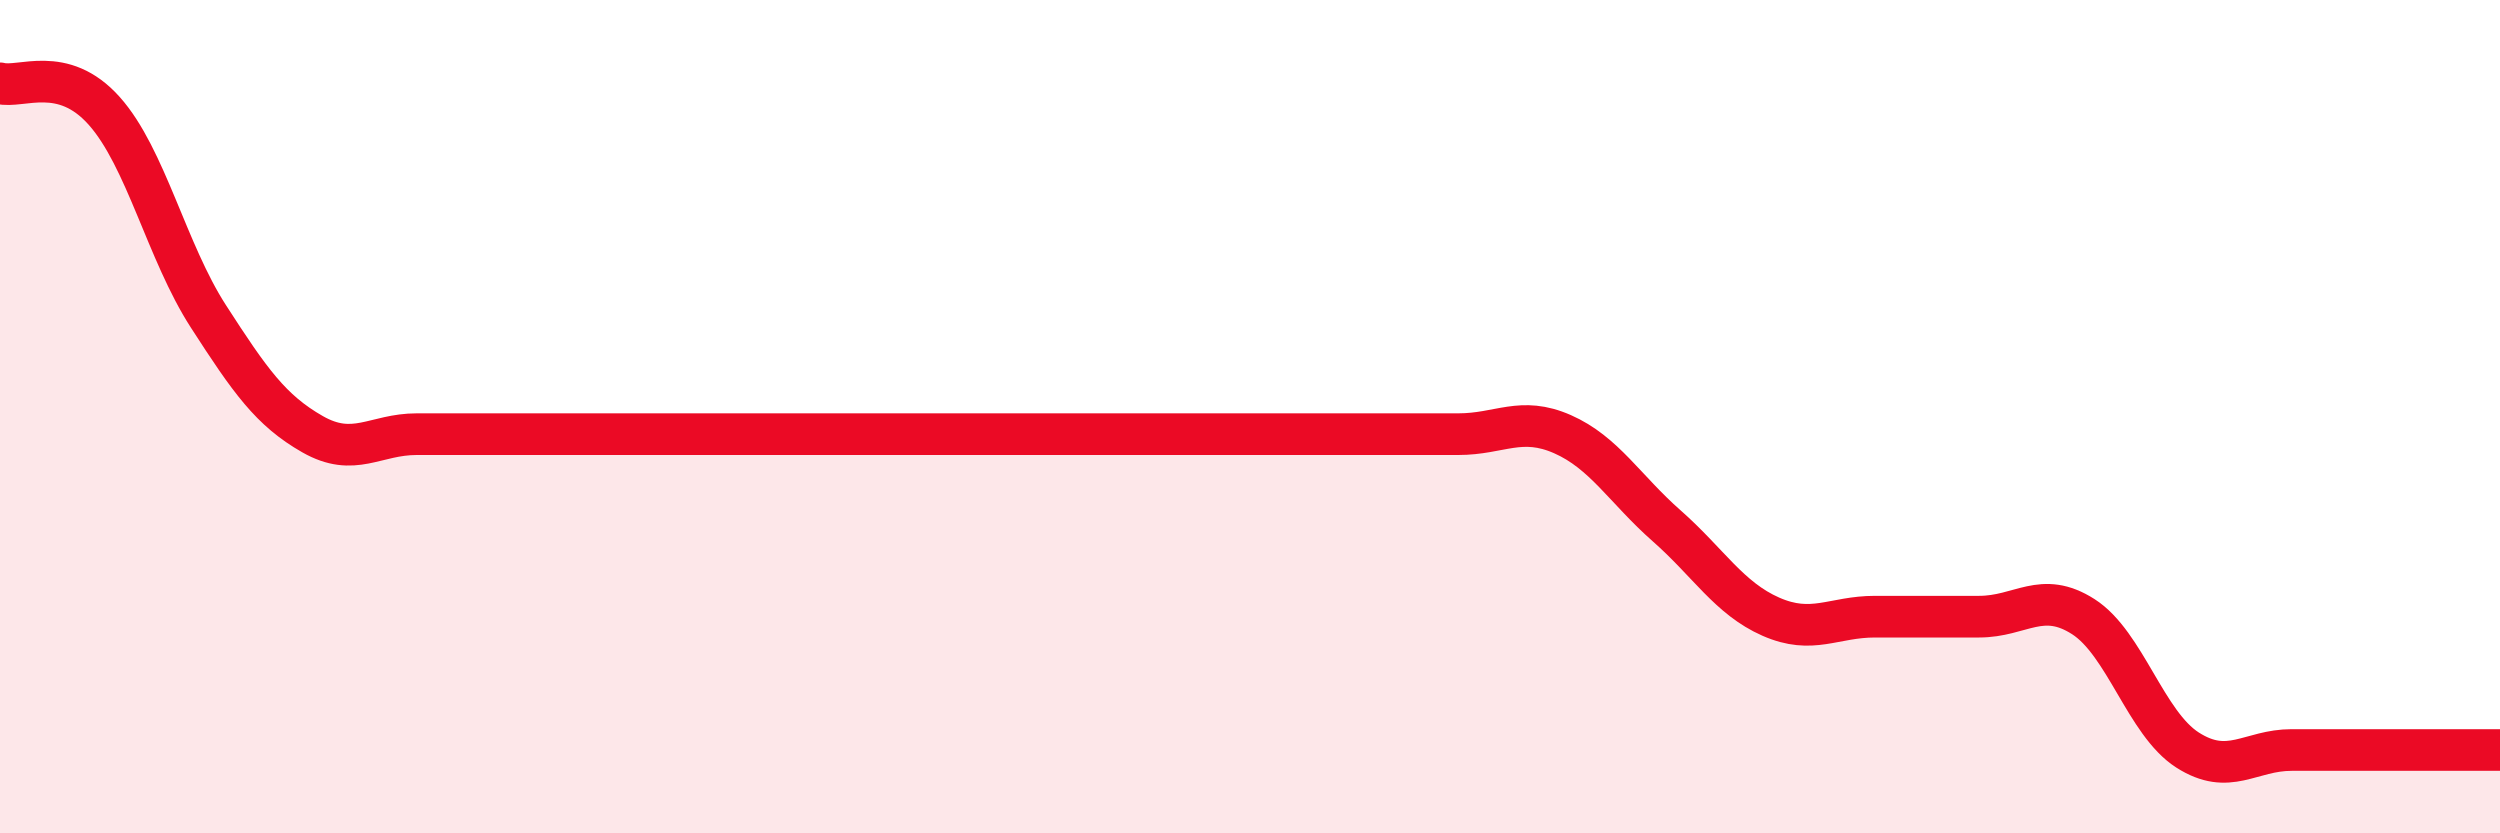
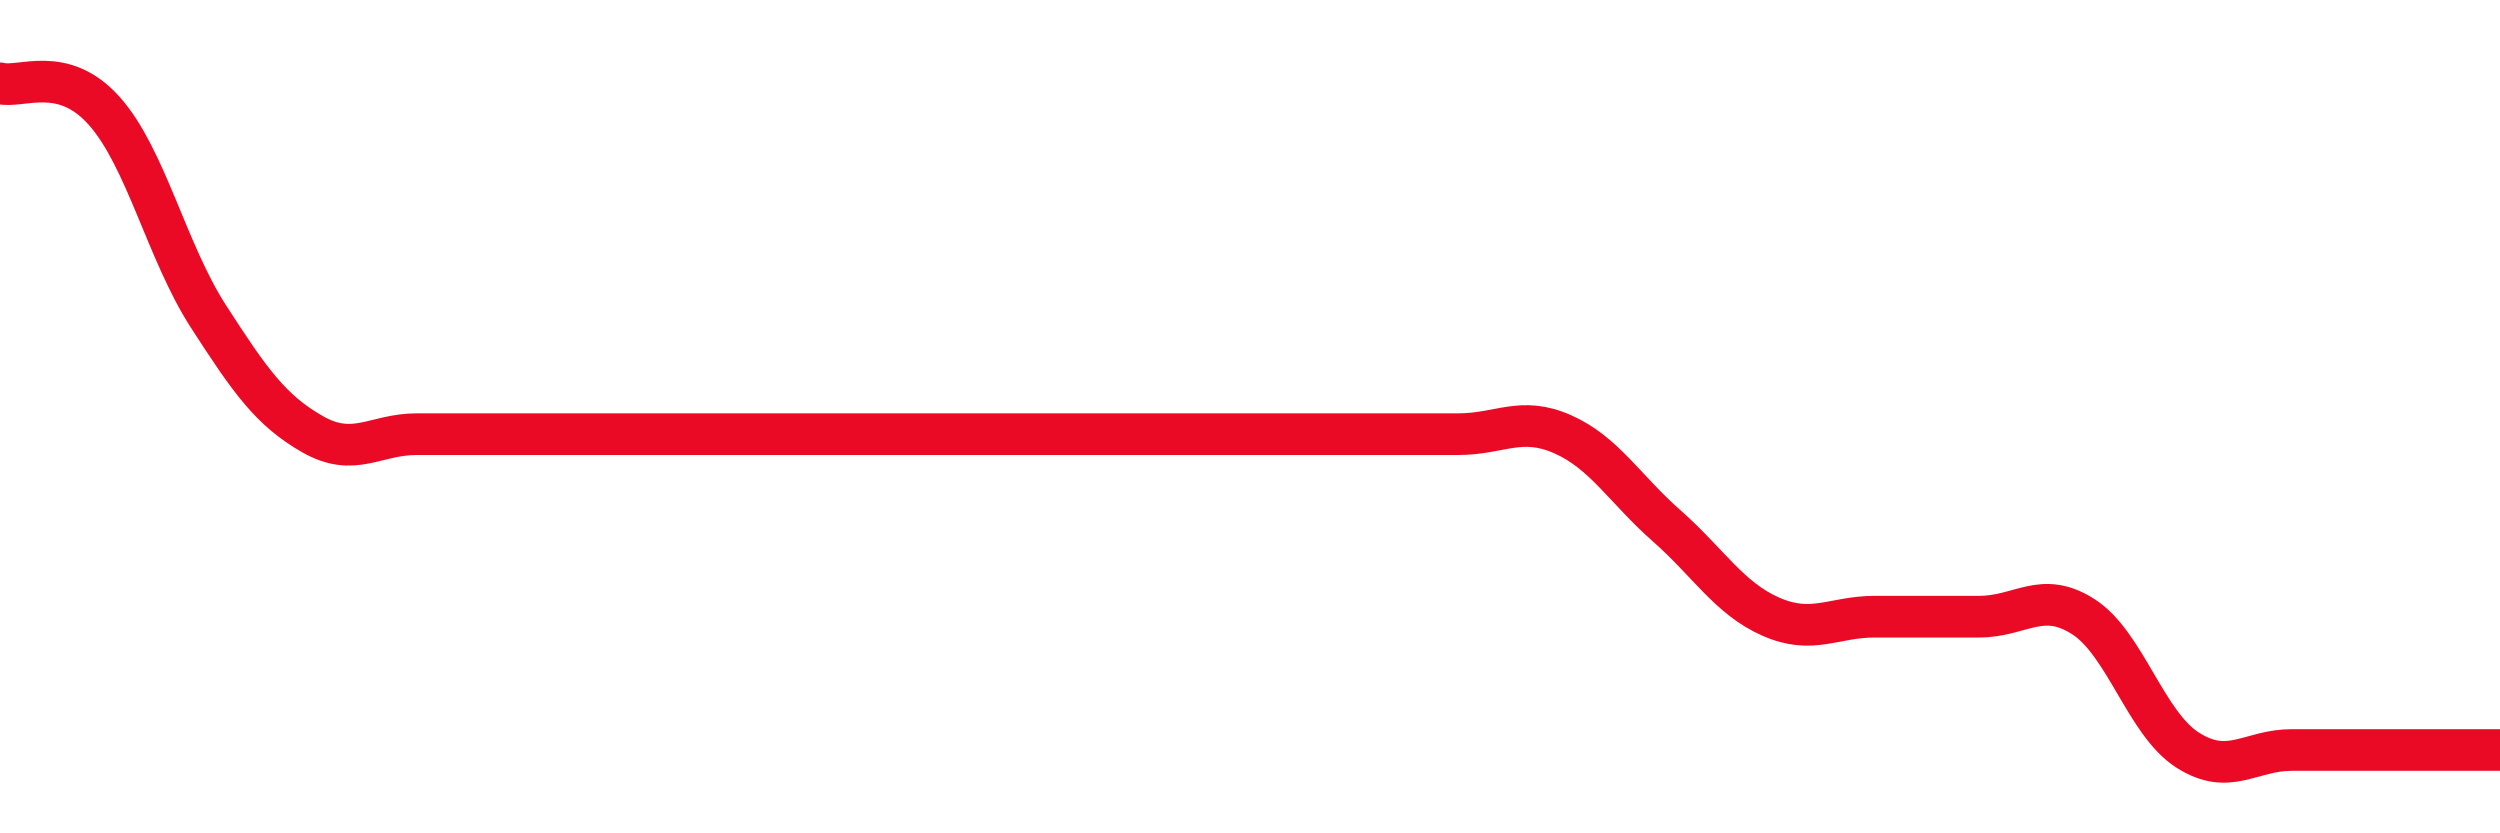
<svg xmlns="http://www.w3.org/2000/svg" width="60" height="20" viewBox="0 0 60 20">
-   <path d="M 0,2 C 0.5,2.13 1.5,1.54 2.5,2.66 C 3.5,3.78 4,6.04 5,7.59 C 6,9.14 6.5,9.85 7.5,10.42 C 8.5,10.99 9,10.42 10,10.42 C 11,10.42 11.5,10.42 12.5,10.42 C 13.5,10.42 14,10.42 15,10.42 C 16,10.42 16.5,10.42 17.5,10.42 C 18.5,10.42 19,10.42 20,10.42 C 21,10.42 21.5,10.42 22.5,10.42 C 23.5,10.42 24,10.42 25,10.42 C 26,10.42 26.5,10.42 27.5,10.42 C 28.5,10.42 29,10.42 30,10.42 C 31,10.42 31.5,10.42 32.5,10.42 C 33.5,10.42 34,10.42 35,10.42 C 36,10.42 36.5,9.98 37.5,10.42 C 38.5,10.86 39,11.74 40,12.62 C 41,13.5 41.5,14.36 42.5,14.8 C 43.5,15.24 44,14.8 45,14.8 C 46,14.8 46.5,14.8 47.5,14.8 C 48.5,14.8 49,14.16 50,14.8 C 51,15.44 51.5,17.36 52.5,18 C 53.5,18.64 54,18 55,18 C 56,18 56.5,18 57.5,18 C 58.5,18 59.5,18 60,18L60 20L0 20Z" fill="#EB0A25" opacity="0.1" stroke-linecap="round" stroke-linejoin="round" />
  <path d="M 0,2 C 0.5,2.13 1.5,1.54 2.5,2.66 C 3.5,3.78 4,6.04 5,7.59 C 6,9.14 6.5,9.85 7.5,10.42 C 8.5,10.99 9,10.42 10,10.42 C 11,10.42 11.5,10.42 12.5,10.42 C 13.5,10.42 14,10.42 15,10.42 C 16,10.42 16.5,10.42 17.5,10.42 C 18.5,10.42 19,10.42 20,10.42 C 21,10.42 21.5,10.42 22.5,10.42 C 23.5,10.42 24,10.42 25,10.42 C 26,10.42 26.5,10.42 27.5,10.42 C 28.5,10.42 29,10.42 30,10.42 C 31,10.42 31.5,10.42 32.5,10.42 C 33.5,10.42 34,10.42 35,10.42 C 36,10.42 36.5,9.98 37.5,10.42 C 38.5,10.86 39,11.74 40,12.62 C 41,13.5 41.5,14.36 42.5,14.8 C 43.5,15.24 44,14.8 45,14.8 C 46,14.8 46.5,14.8 47.5,14.8 C 48.5,14.8 49,14.16 50,14.8 C 51,15.44 51.5,17.36 52.5,18 C 53.5,18.64 54,18 55,18 C 56,18 56.5,18 57.5,18 C 58.5,18 59.5,18 60,18" stroke="#EB0A25" stroke-width="1" fill="none" stroke-linecap="round" stroke-linejoin="round" />
</svg>